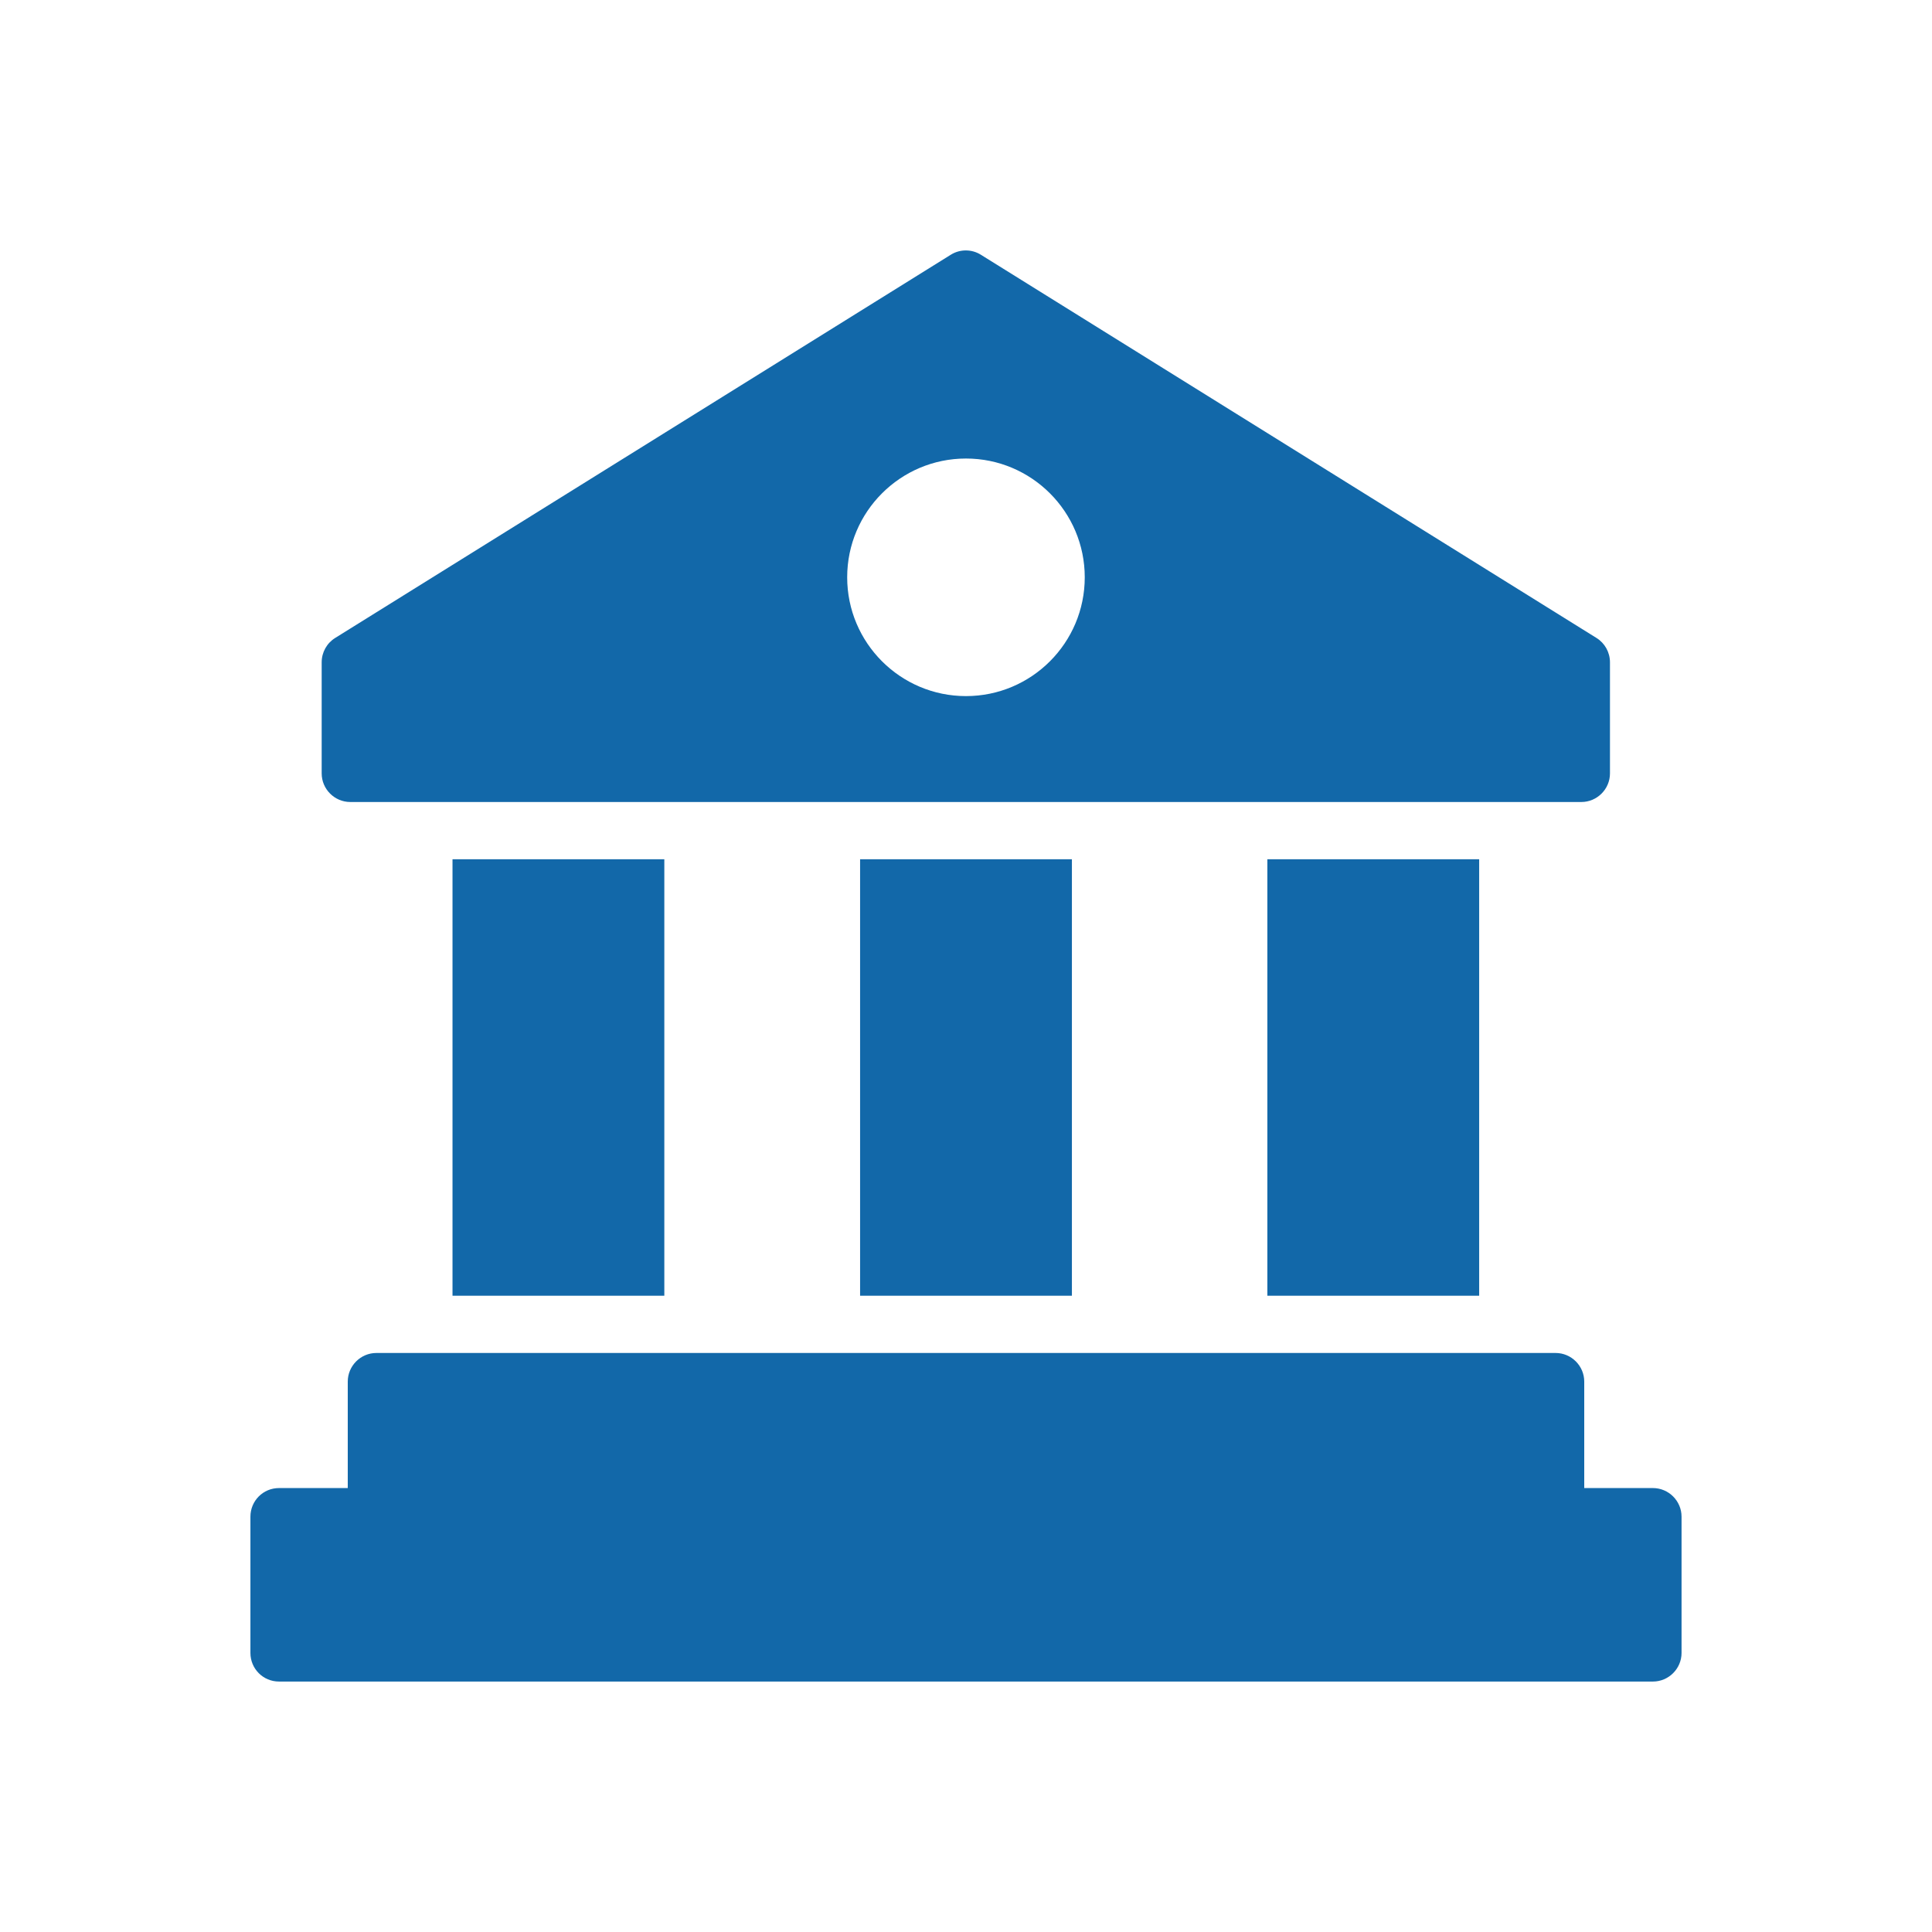
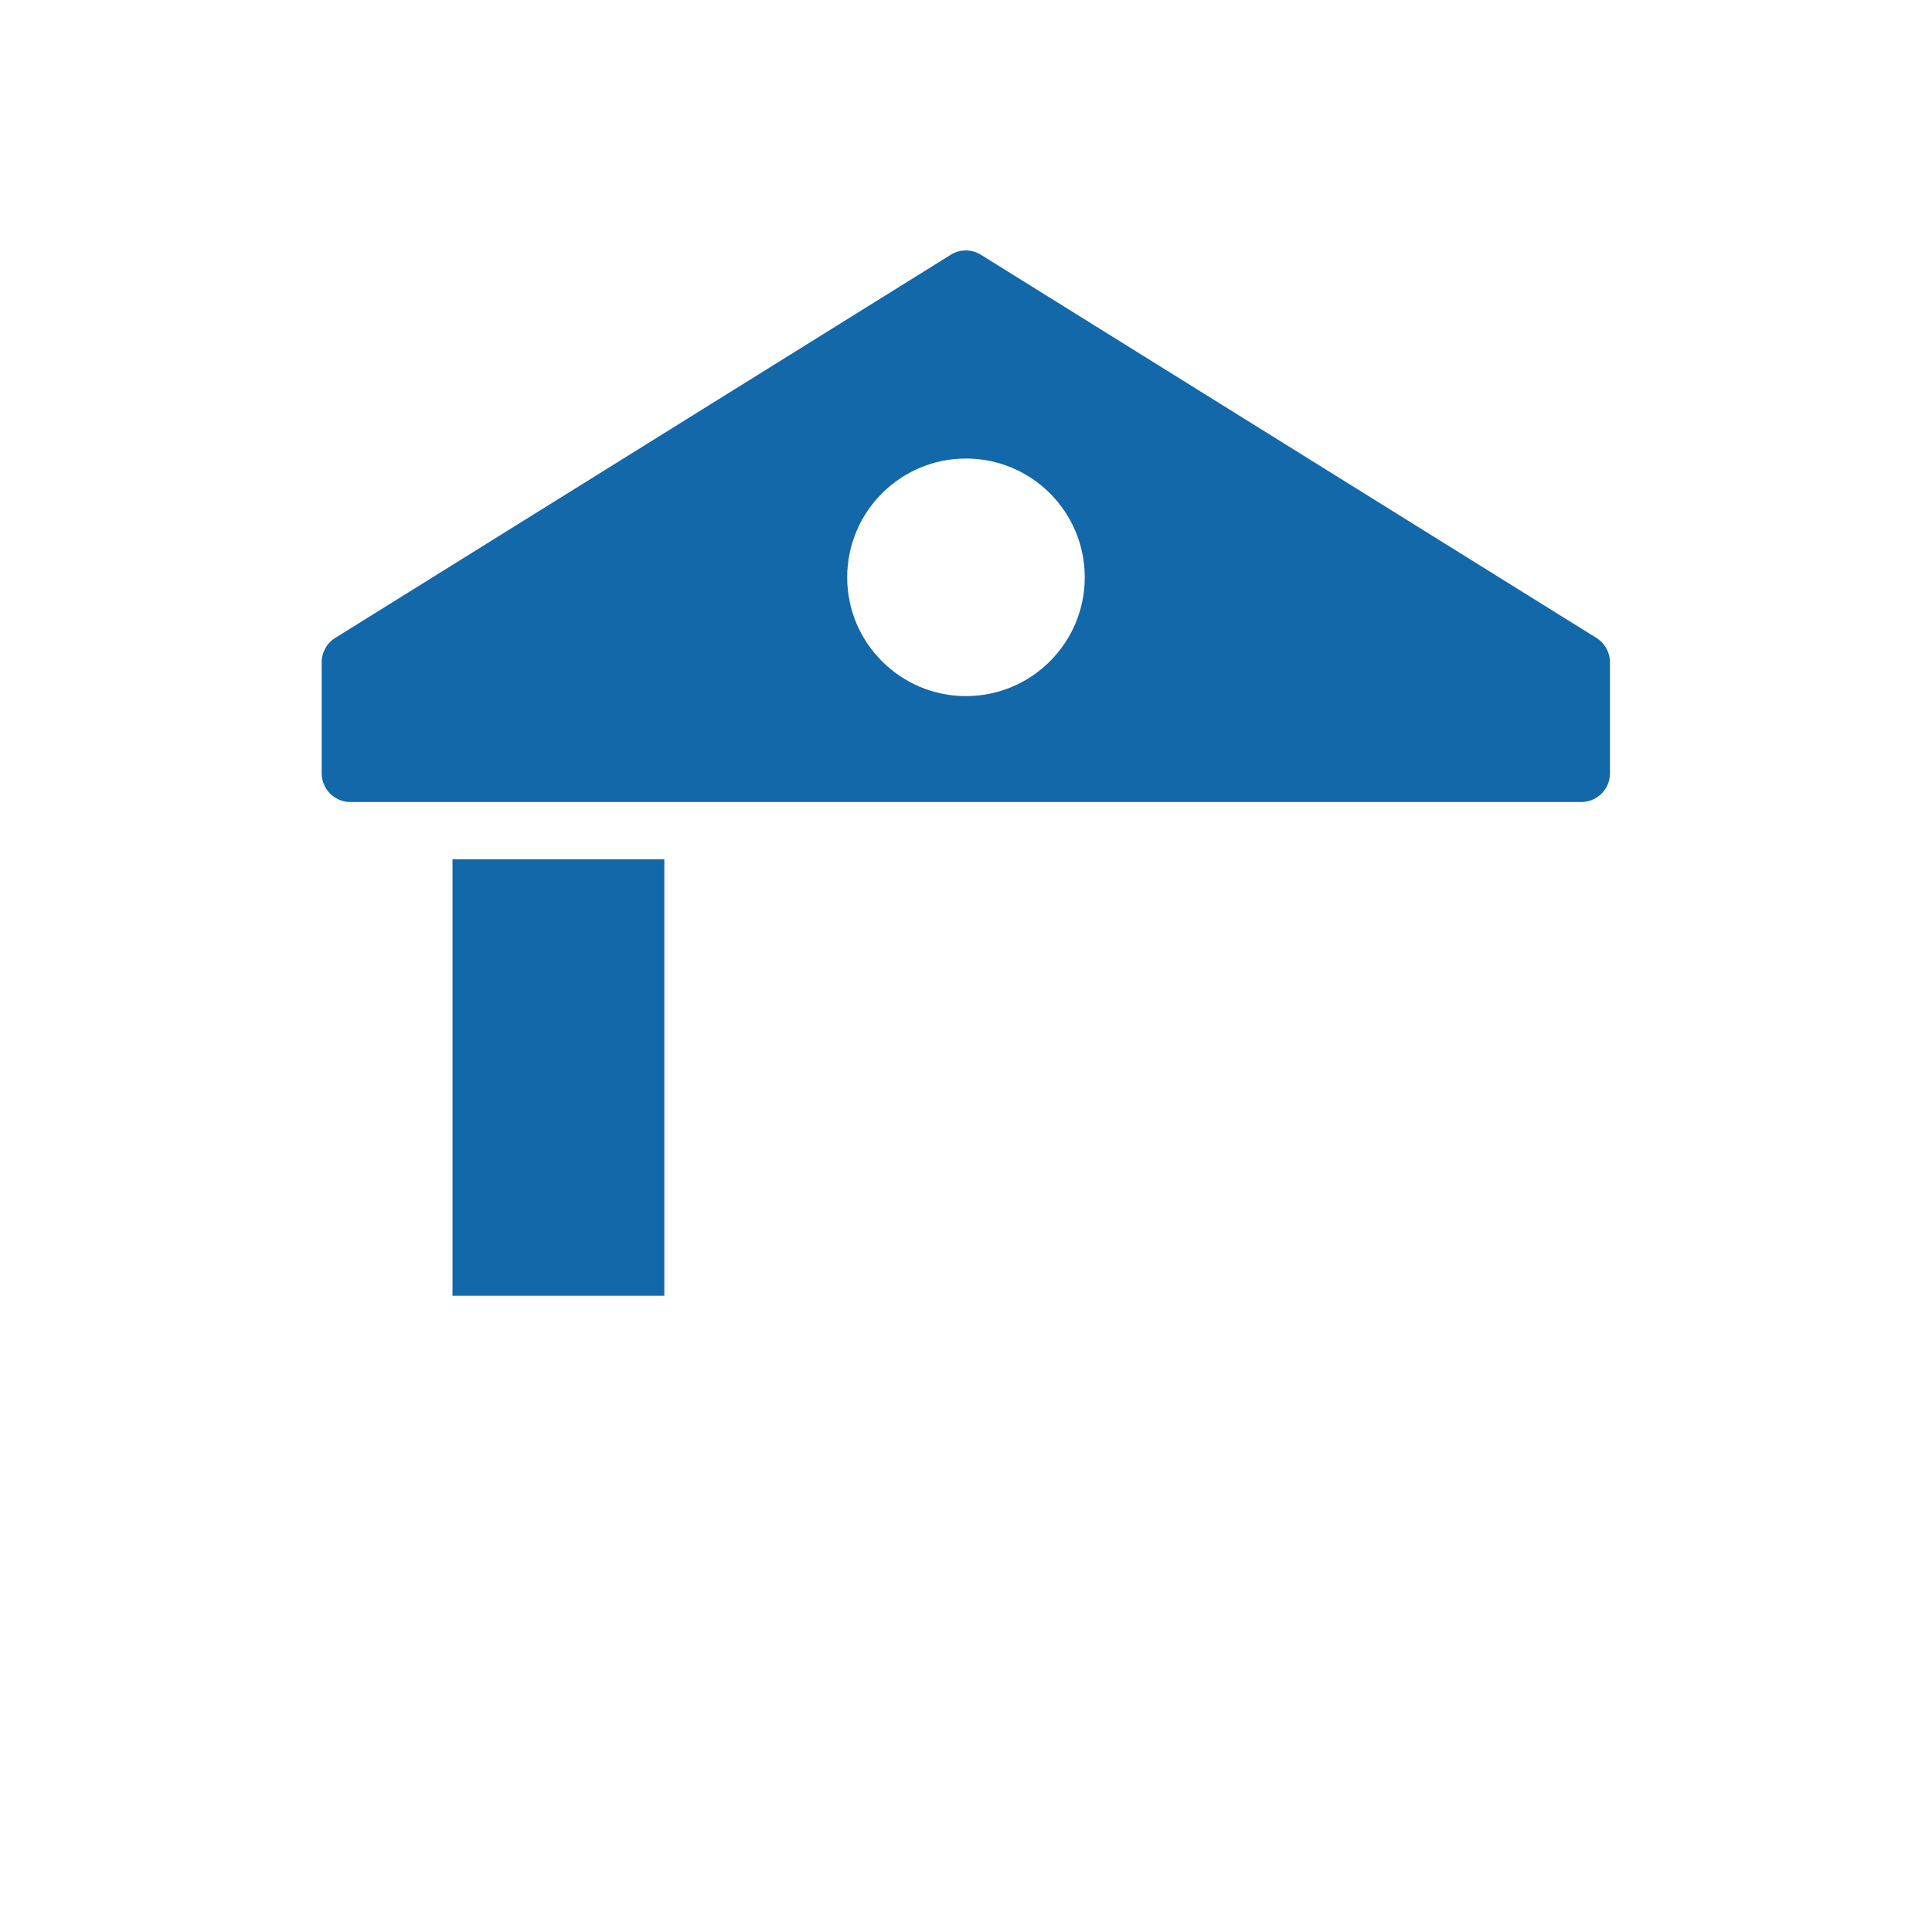
<svg xmlns="http://www.w3.org/2000/svg" width="60" height="60" viewBox="0 0 60 60" fill="none">
  <path d="M49.581 19.813L30.461 7.911C30.177 7.733 29.812 7.733 29.528 7.911L10.408 19.813C10.15 19.973 9.99 20.258 9.99 20.569V24.018C9.99 24.507 10.39 24.907 10.879 24.907H49.11C49.599 24.907 49.999 24.507 49.999 24.018V20.569C49.999 20.258 49.839 19.973 49.581 19.813ZM29.999 21.618C27.964 21.618 26.31 19.965 26.31 17.929C26.31 15.893 27.964 14.24 29.999 14.24C32.035 14.24 33.688 15.893 33.688 17.929C33.688 19.965 32.035 21.618 29.999 21.618Z" fill="#1268A9" />
-   <path d="M39.359 26.685H45.937V40.24H39.359V26.685Z" fill="#1268A9" />
-   <path d="M26.711 26.685H33.289V40.24H26.711V26.685Z" fill="#1268A9" />
  <path d="M14.053 26.685H20.631V40.24H14.053V26.685Z" fill="#1268A9" />
-   <path d="M52.222 47.102V51.333C52.222 51.822 51.822 52.222 51.333 52.222H8.666C8.168 52.222 7.777 51.822 7.777 51.333V47.102C7.777 46.613 8.168 46.213 8.666 46.213H10.8V42.907C10.8 42.418 11.2 42.018 11.688 42.018H48.311C48.8 42.018 49.2 42.418 49.2 42.907V46.213H51.333C51.822 46.213 52.222 46.613 52.222 47.102Z" fill="#1268A9" />
</svg>